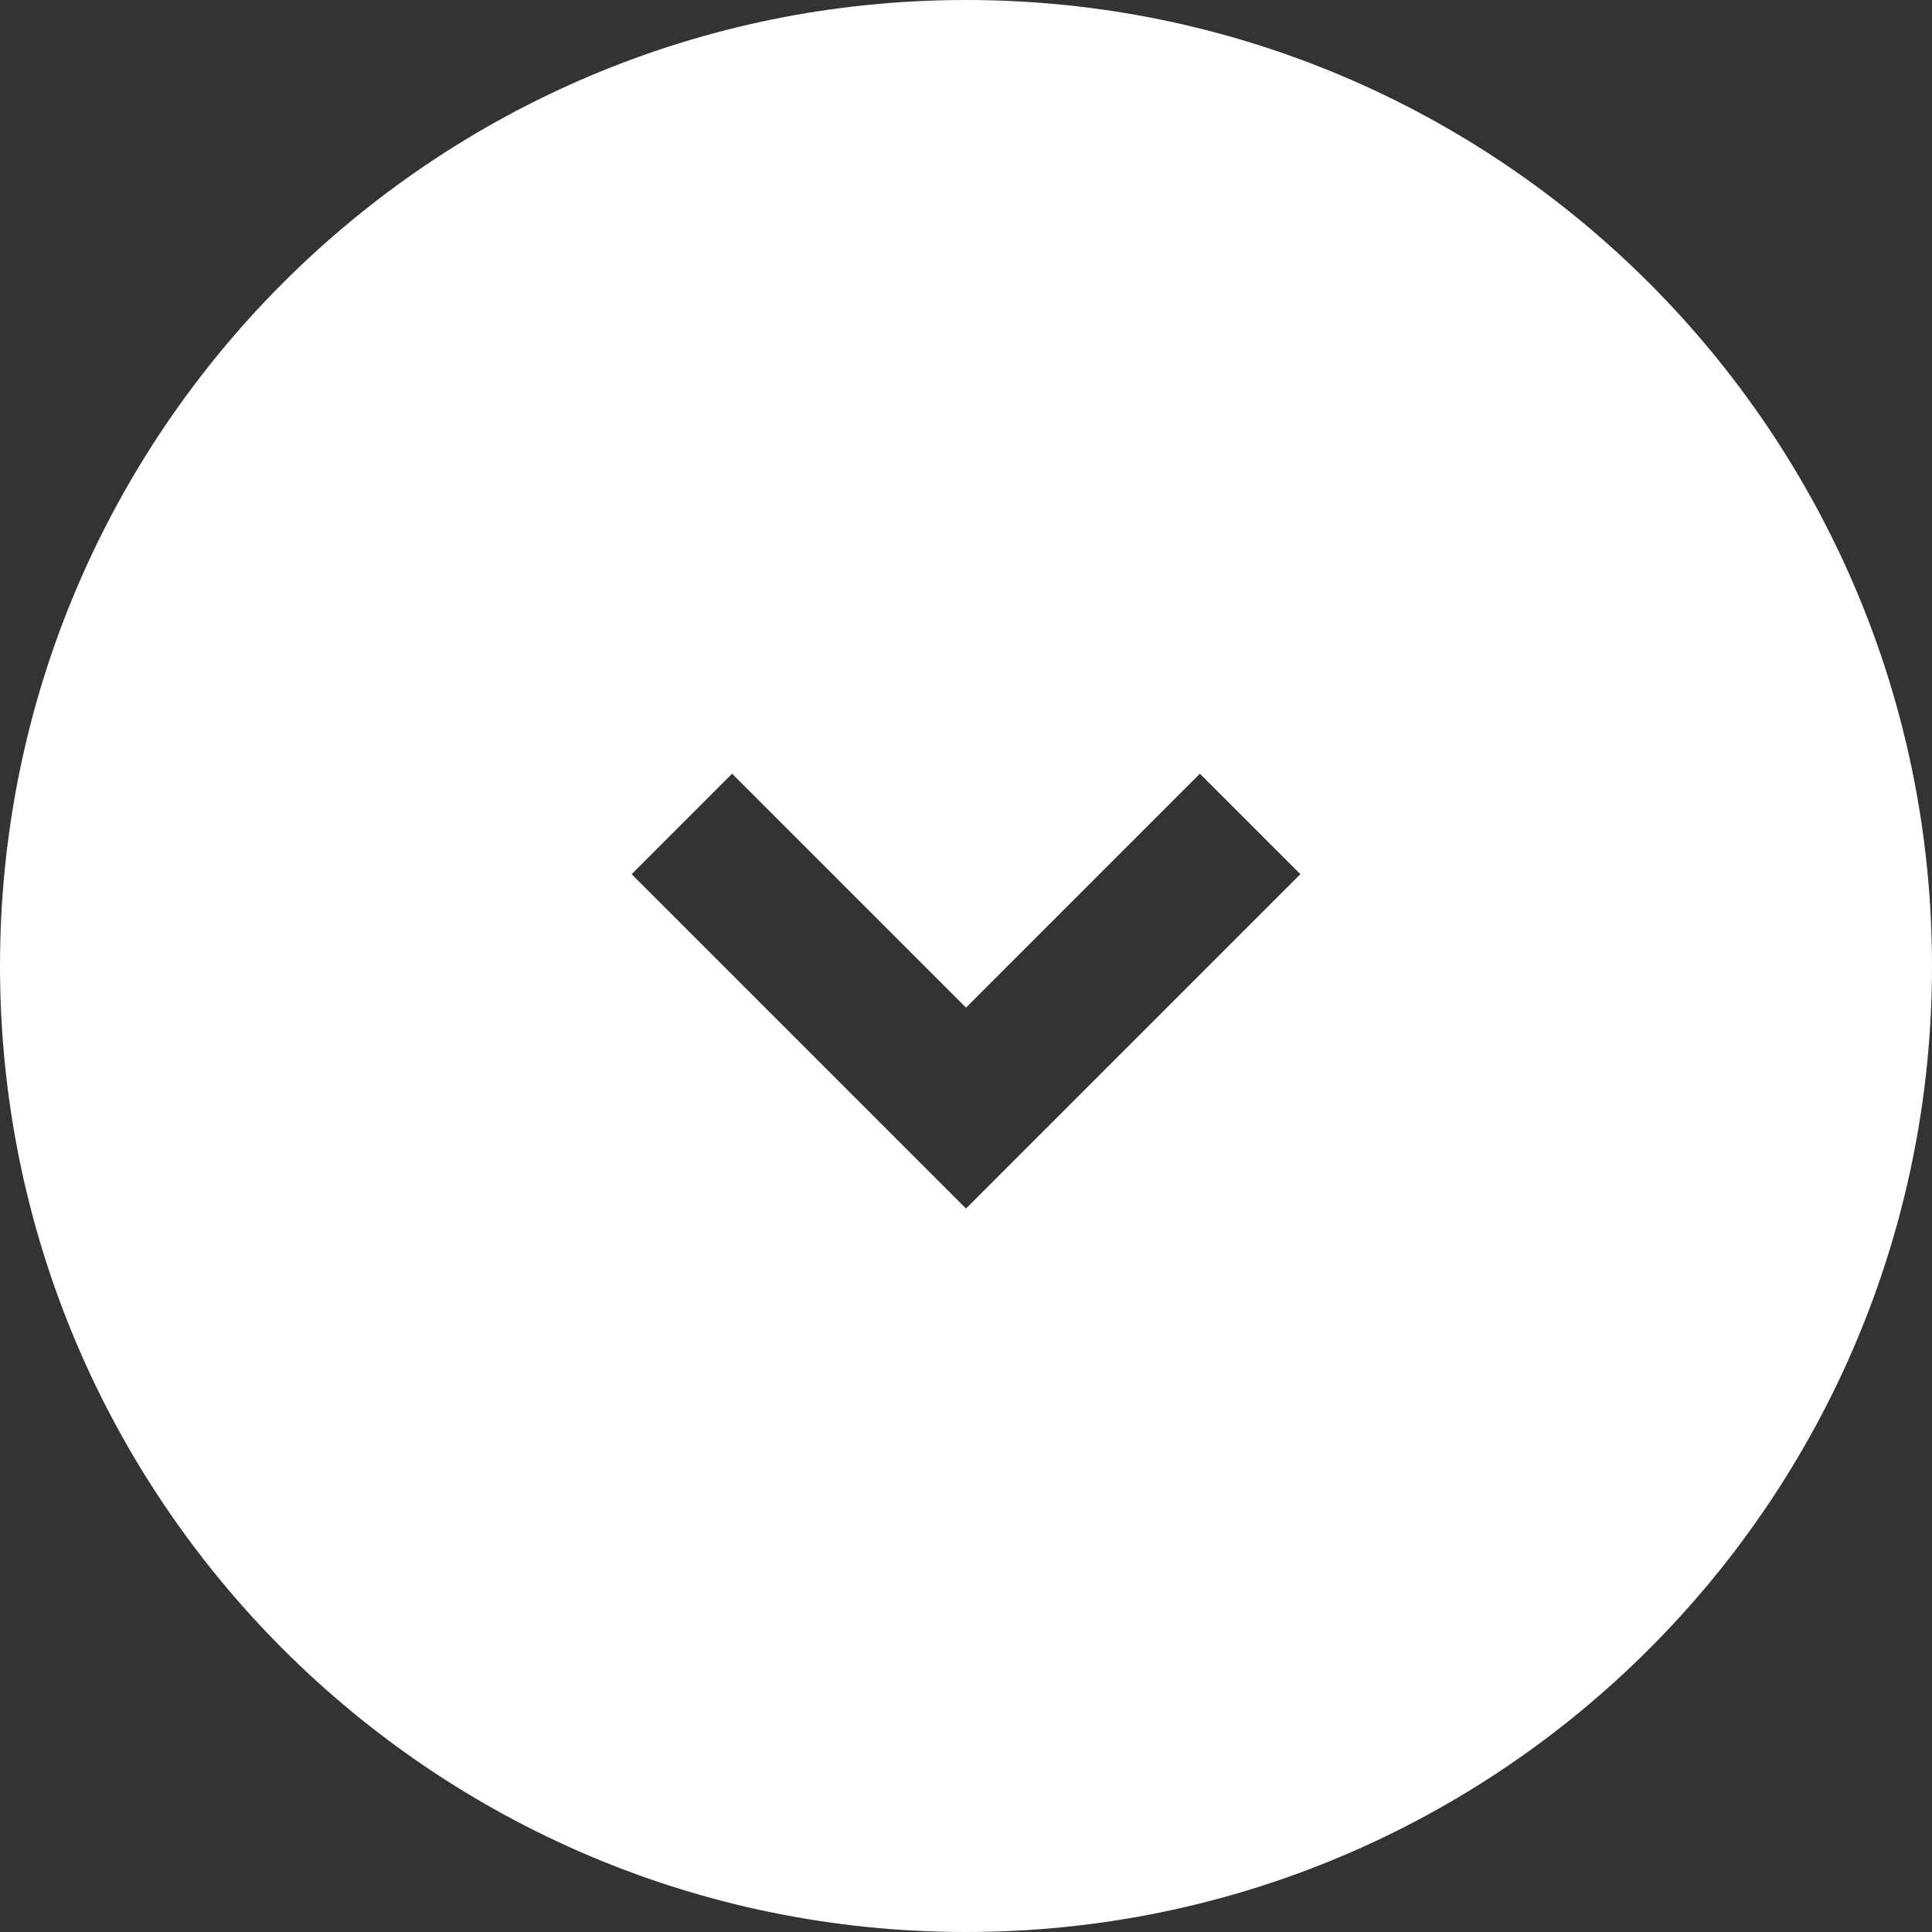
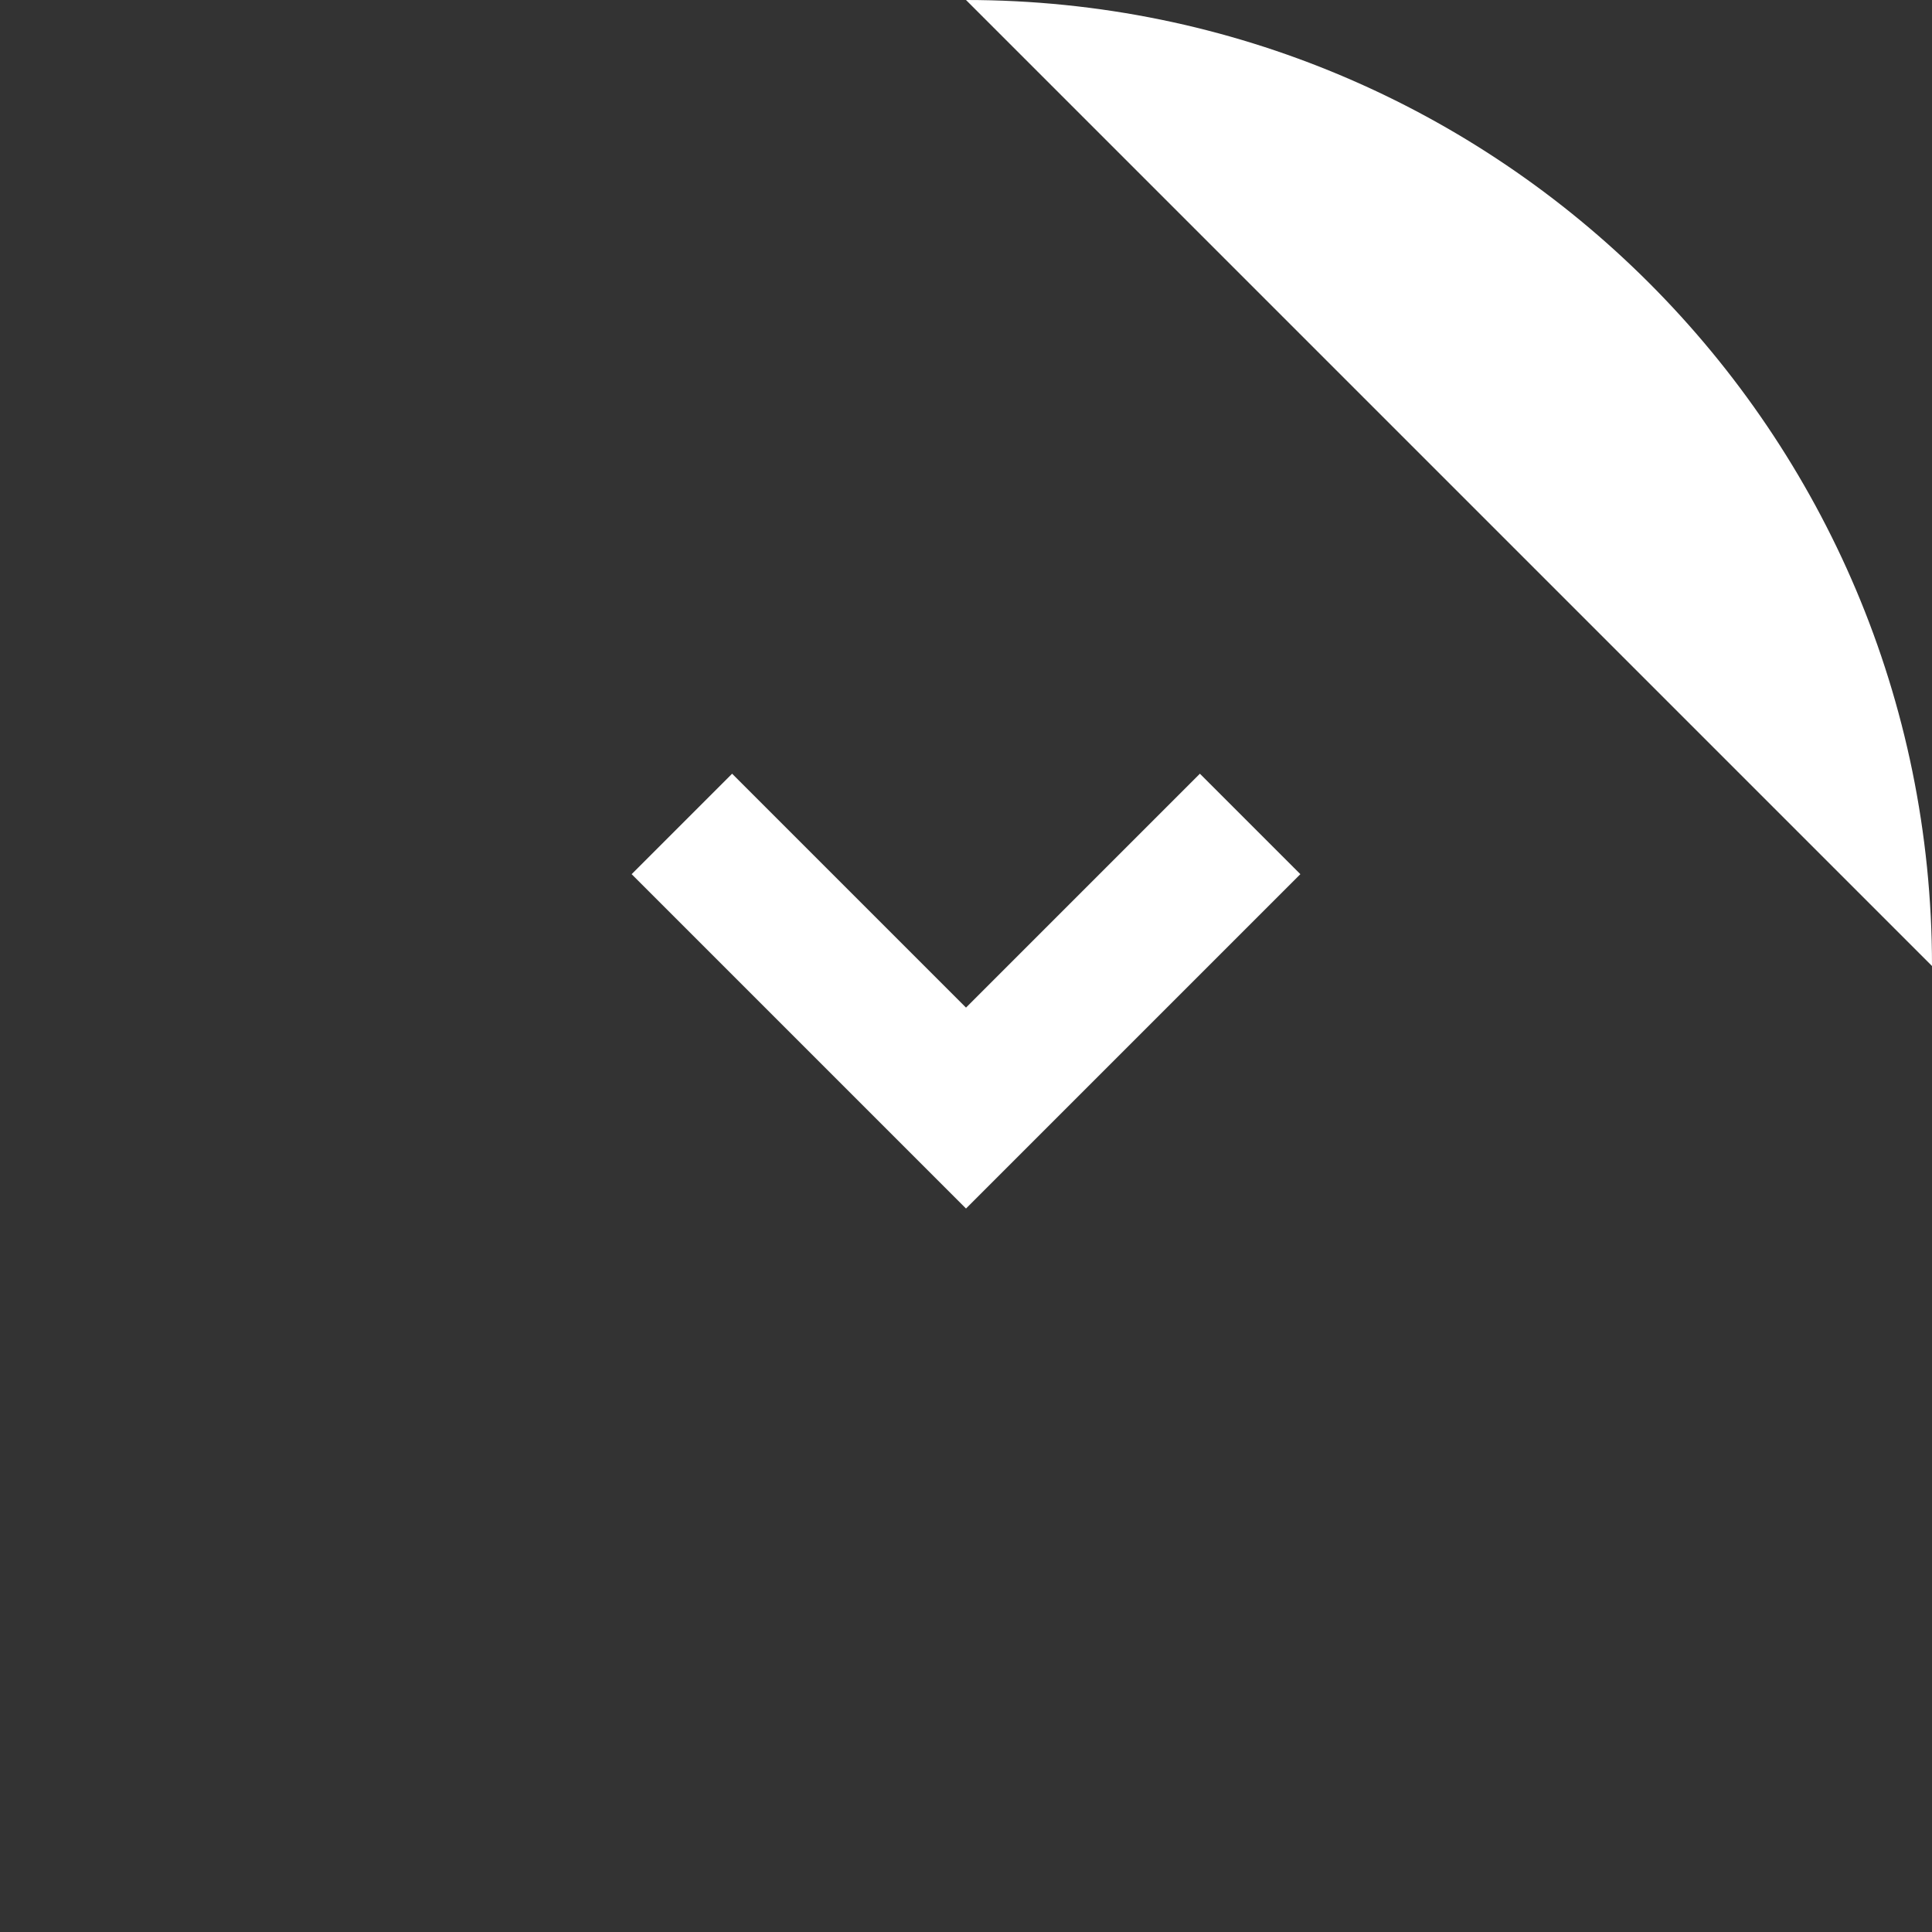
<svg xmlns="http://www.w3.org/2000/svg" width="68" height="68" viewBox="0 0 68 68">
  <rect x="0" y="0" width="68" height="68" fill="#333333" stroke="none" />
-   <path fill="#FFF" fill-rule="evenodd" d="M34 0c18.778 0 34 15.222 34 34S52.778 68 34 68 0 52.778 0 34 15.222 0 34 0zm8.232 27.232L34 35.464l-8.232-8.232-3.536 3.536L34 42.536l11.768-11.768-3.536-3.536z" />
+   <path fill="#FFF" fill-rule="evenodd" d="M34 0c18.778 0 34 15.222 34 34zm8.232 27.232L34 35.464l-8.232-8.232-3.536 3.536L34 42.536l11.768-11.768-3.536-3.536z" />
</svg>